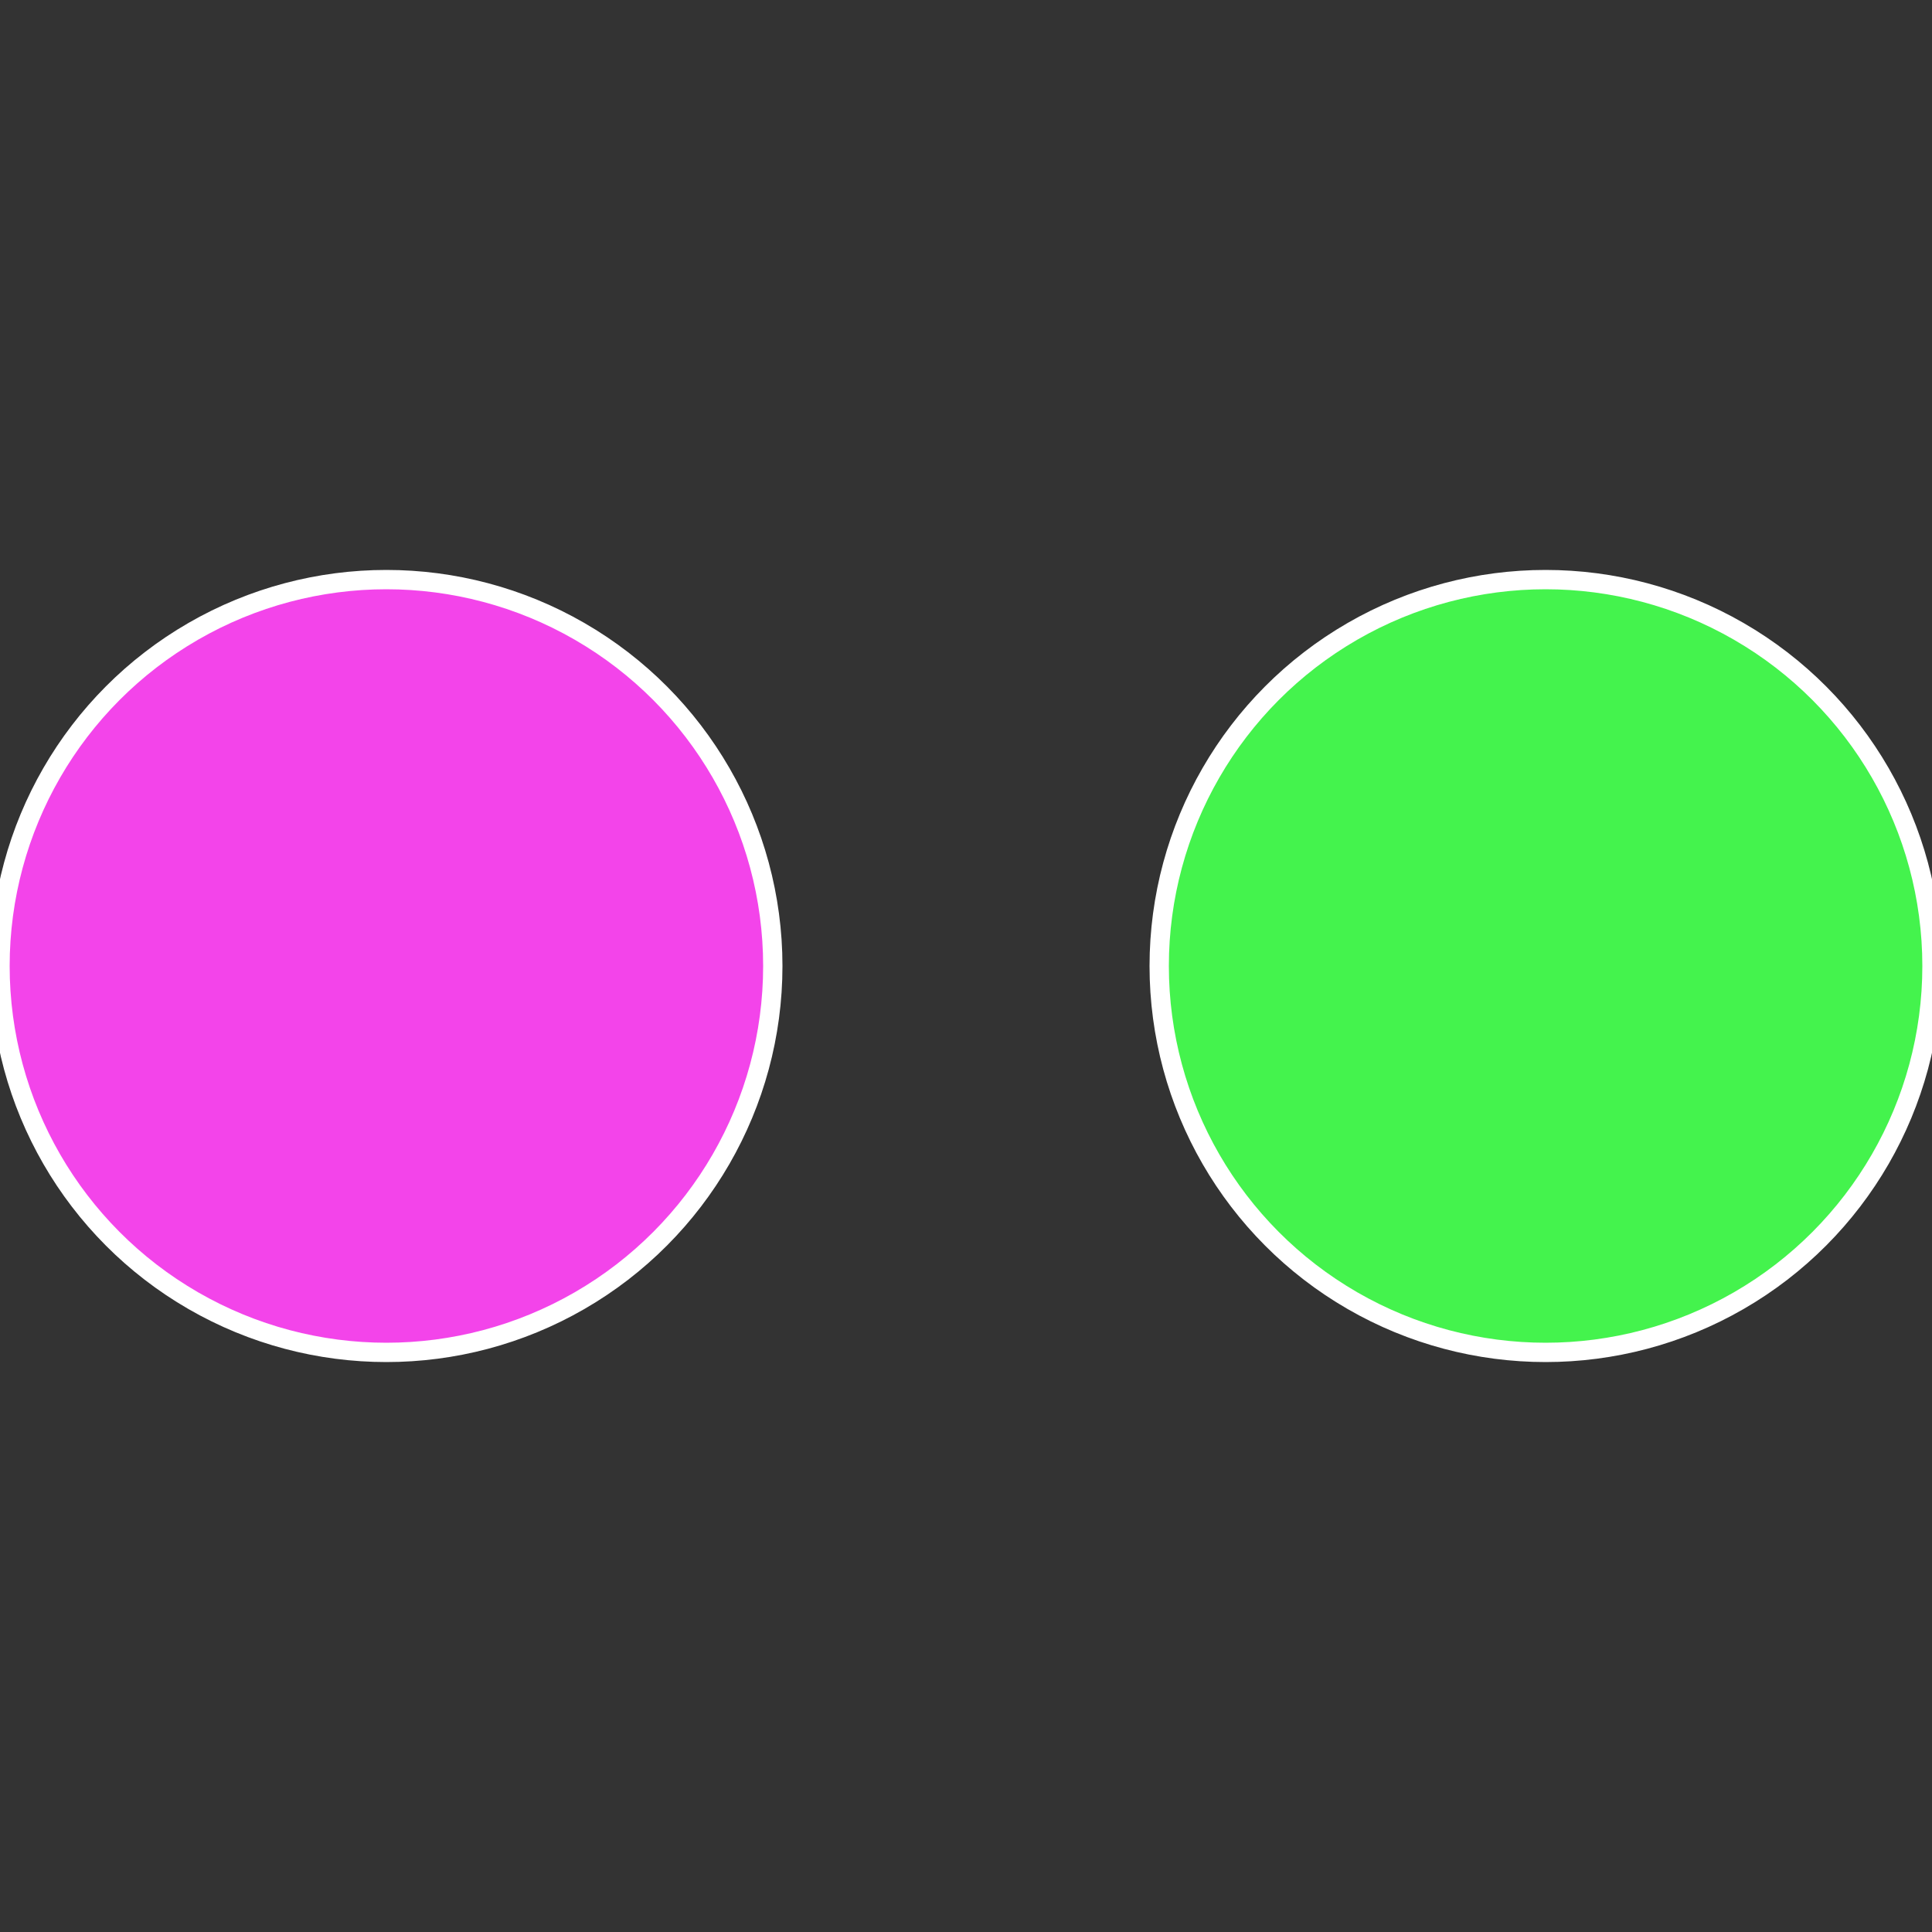
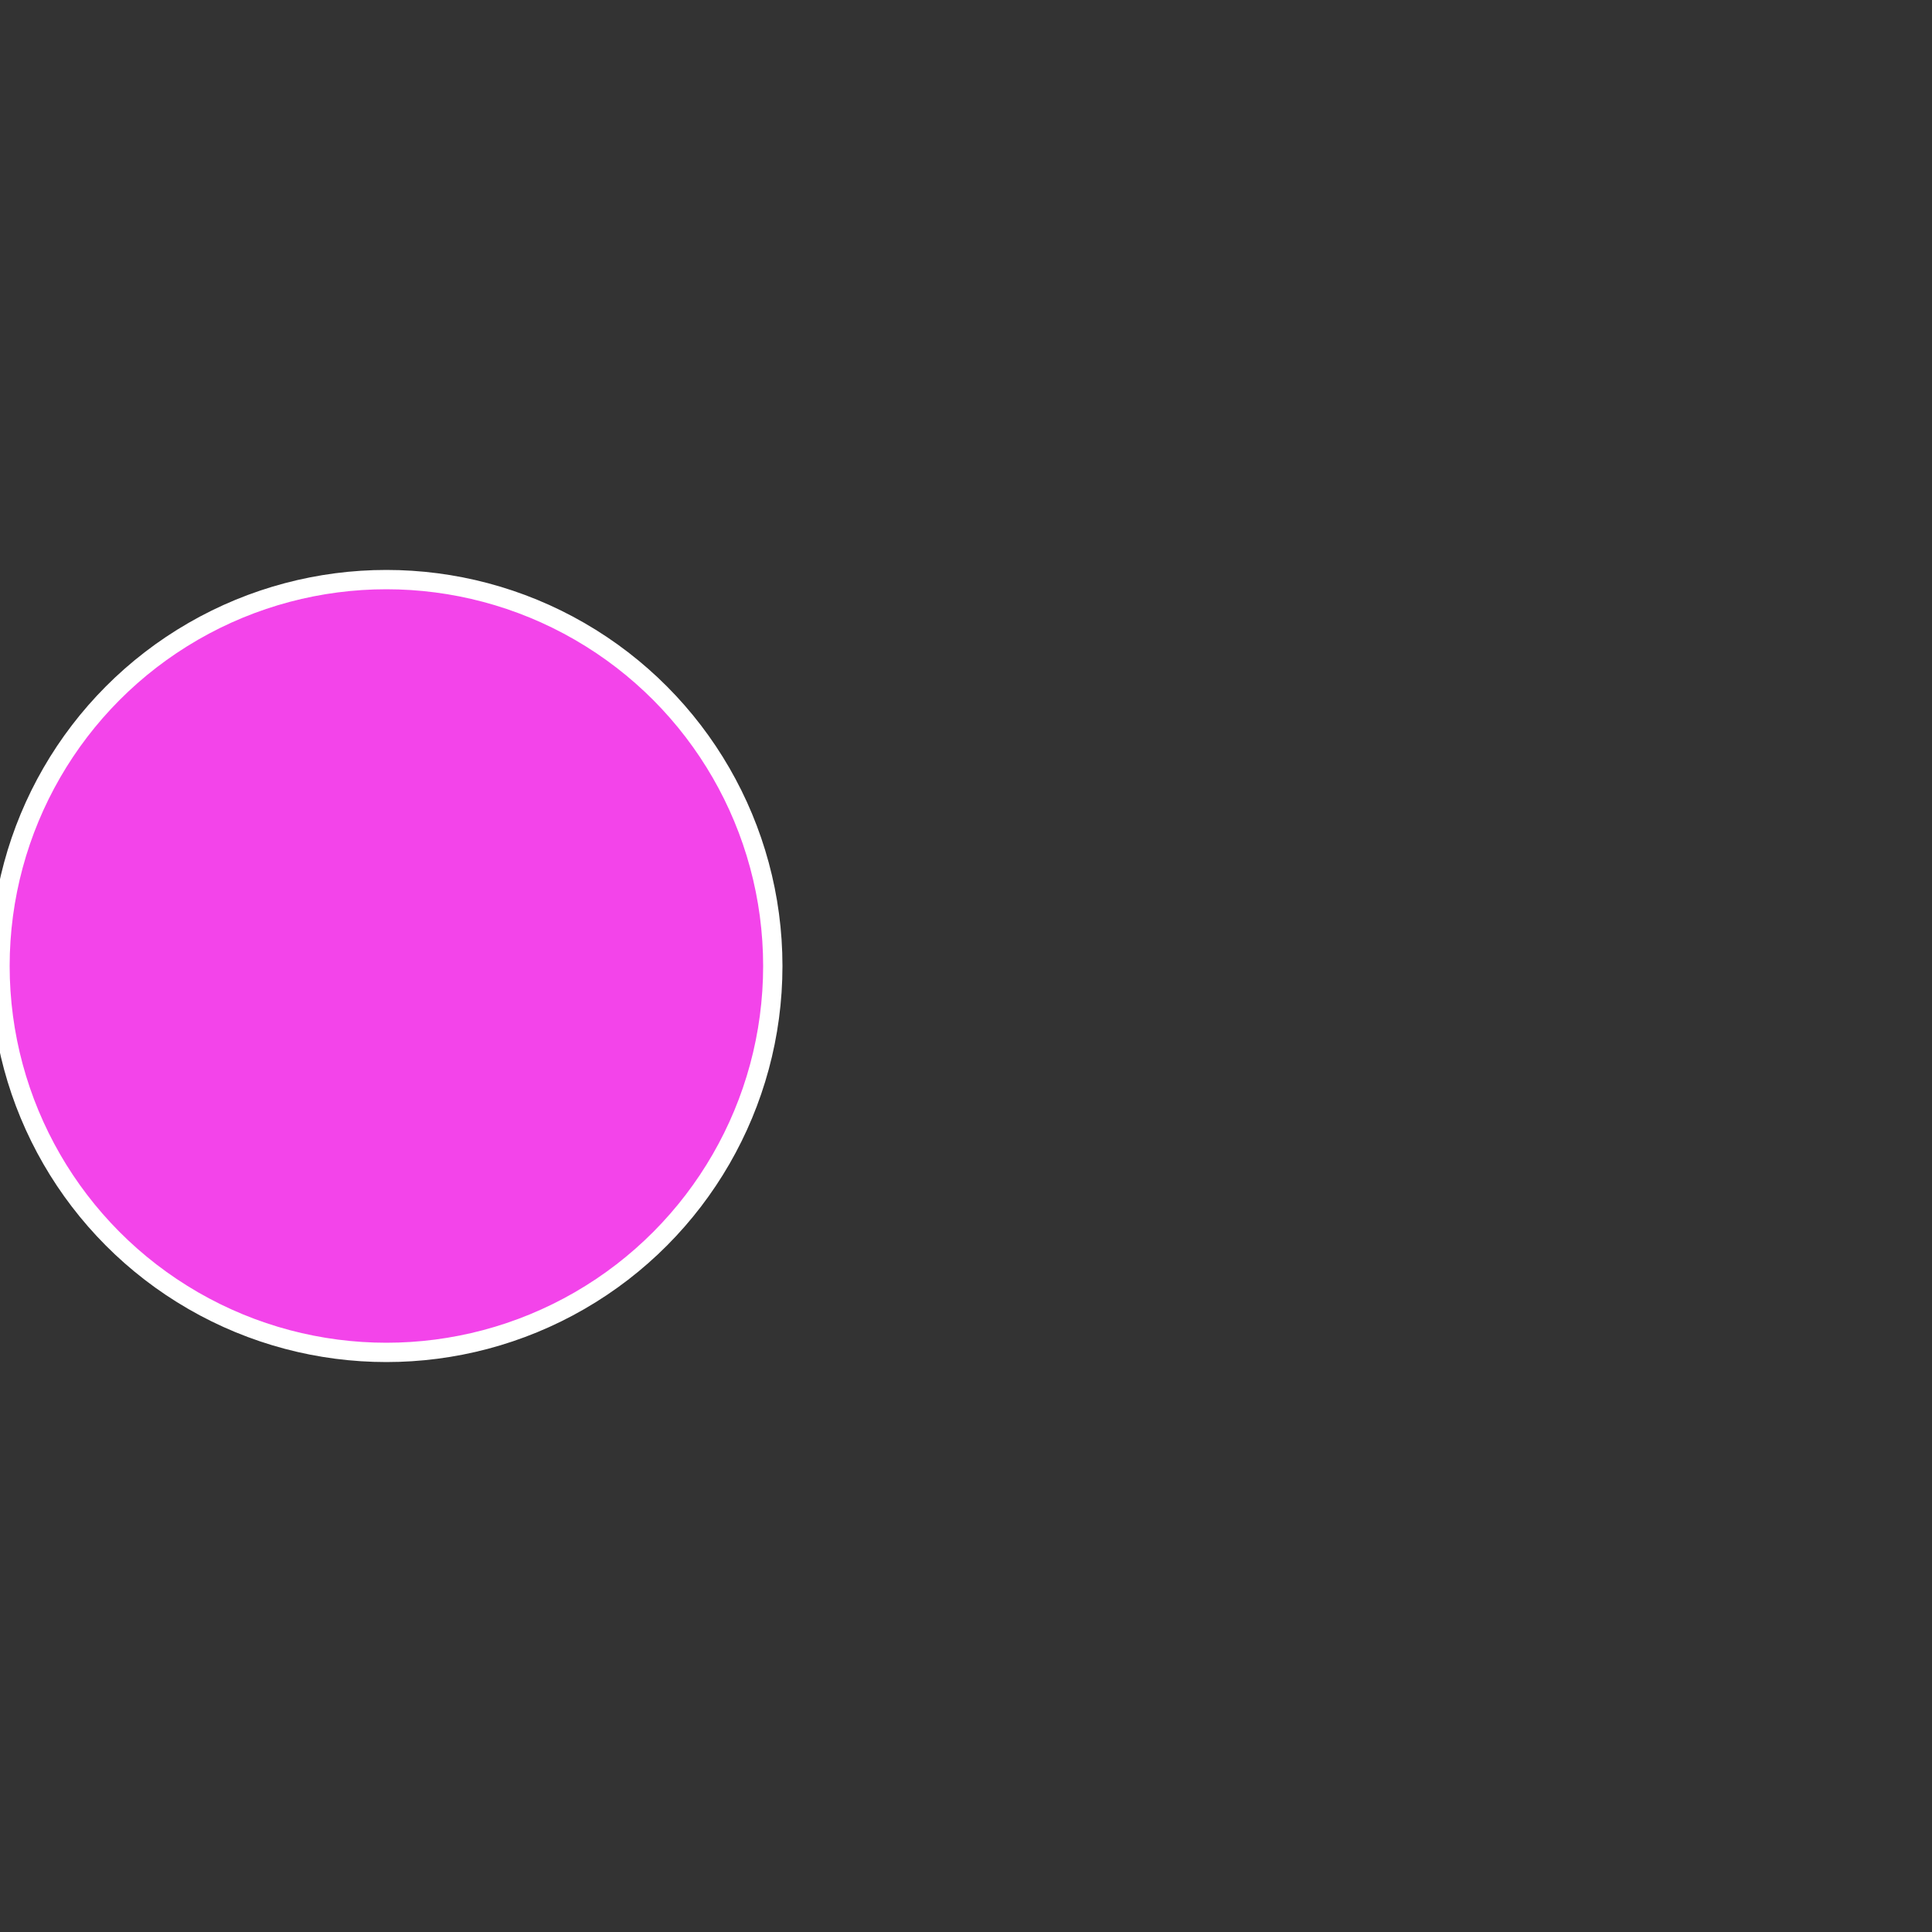
<svg xmlns="http://www.w3.org/2000/svg" width="500" height="500" viewBox="-1 -1 2 2">
  <rect x="-1" y="-1" width="2" height="2" fill="#333333" stroke="none" />
-   <circle cx="0.6" cy="0" r="0.4" fill="#44f34d" stroke="#fff" stroke-width="1%" />
  <circle cx="-0.6" cy="7.3478807948841E-17" r="0.4" fill="#f344ea" stroke="#fff" stroke-width="1%" />
</svg>